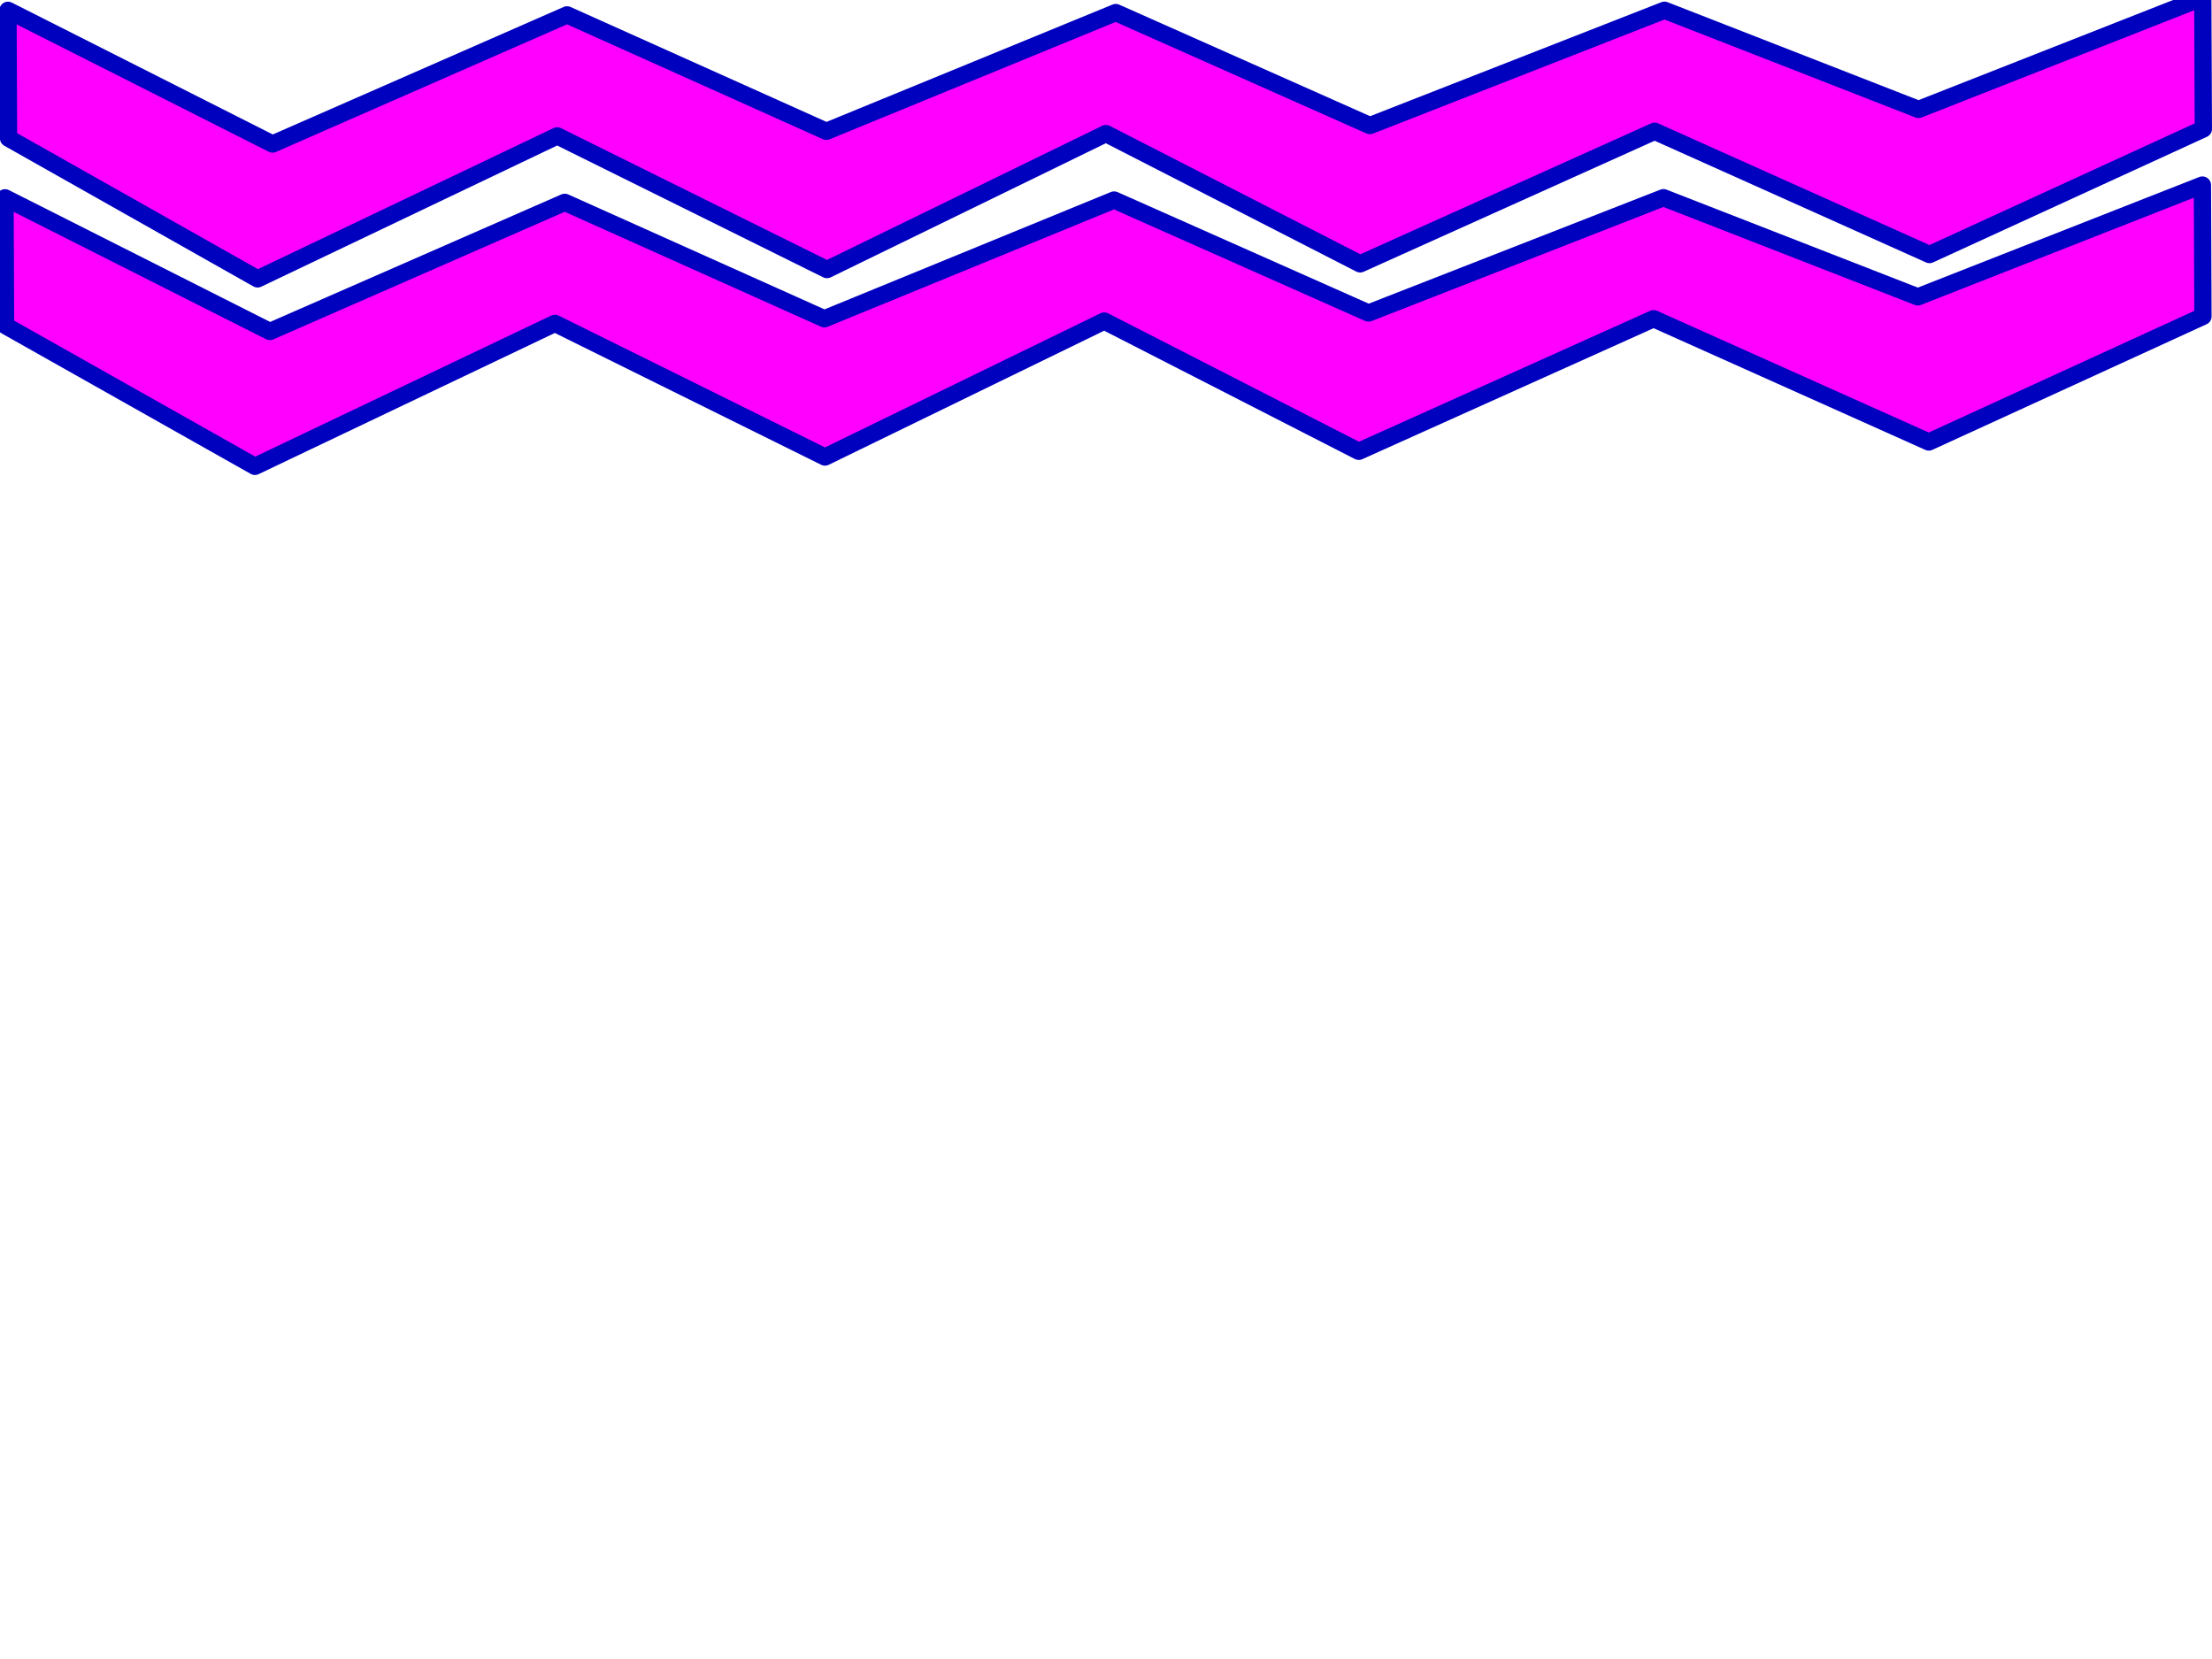
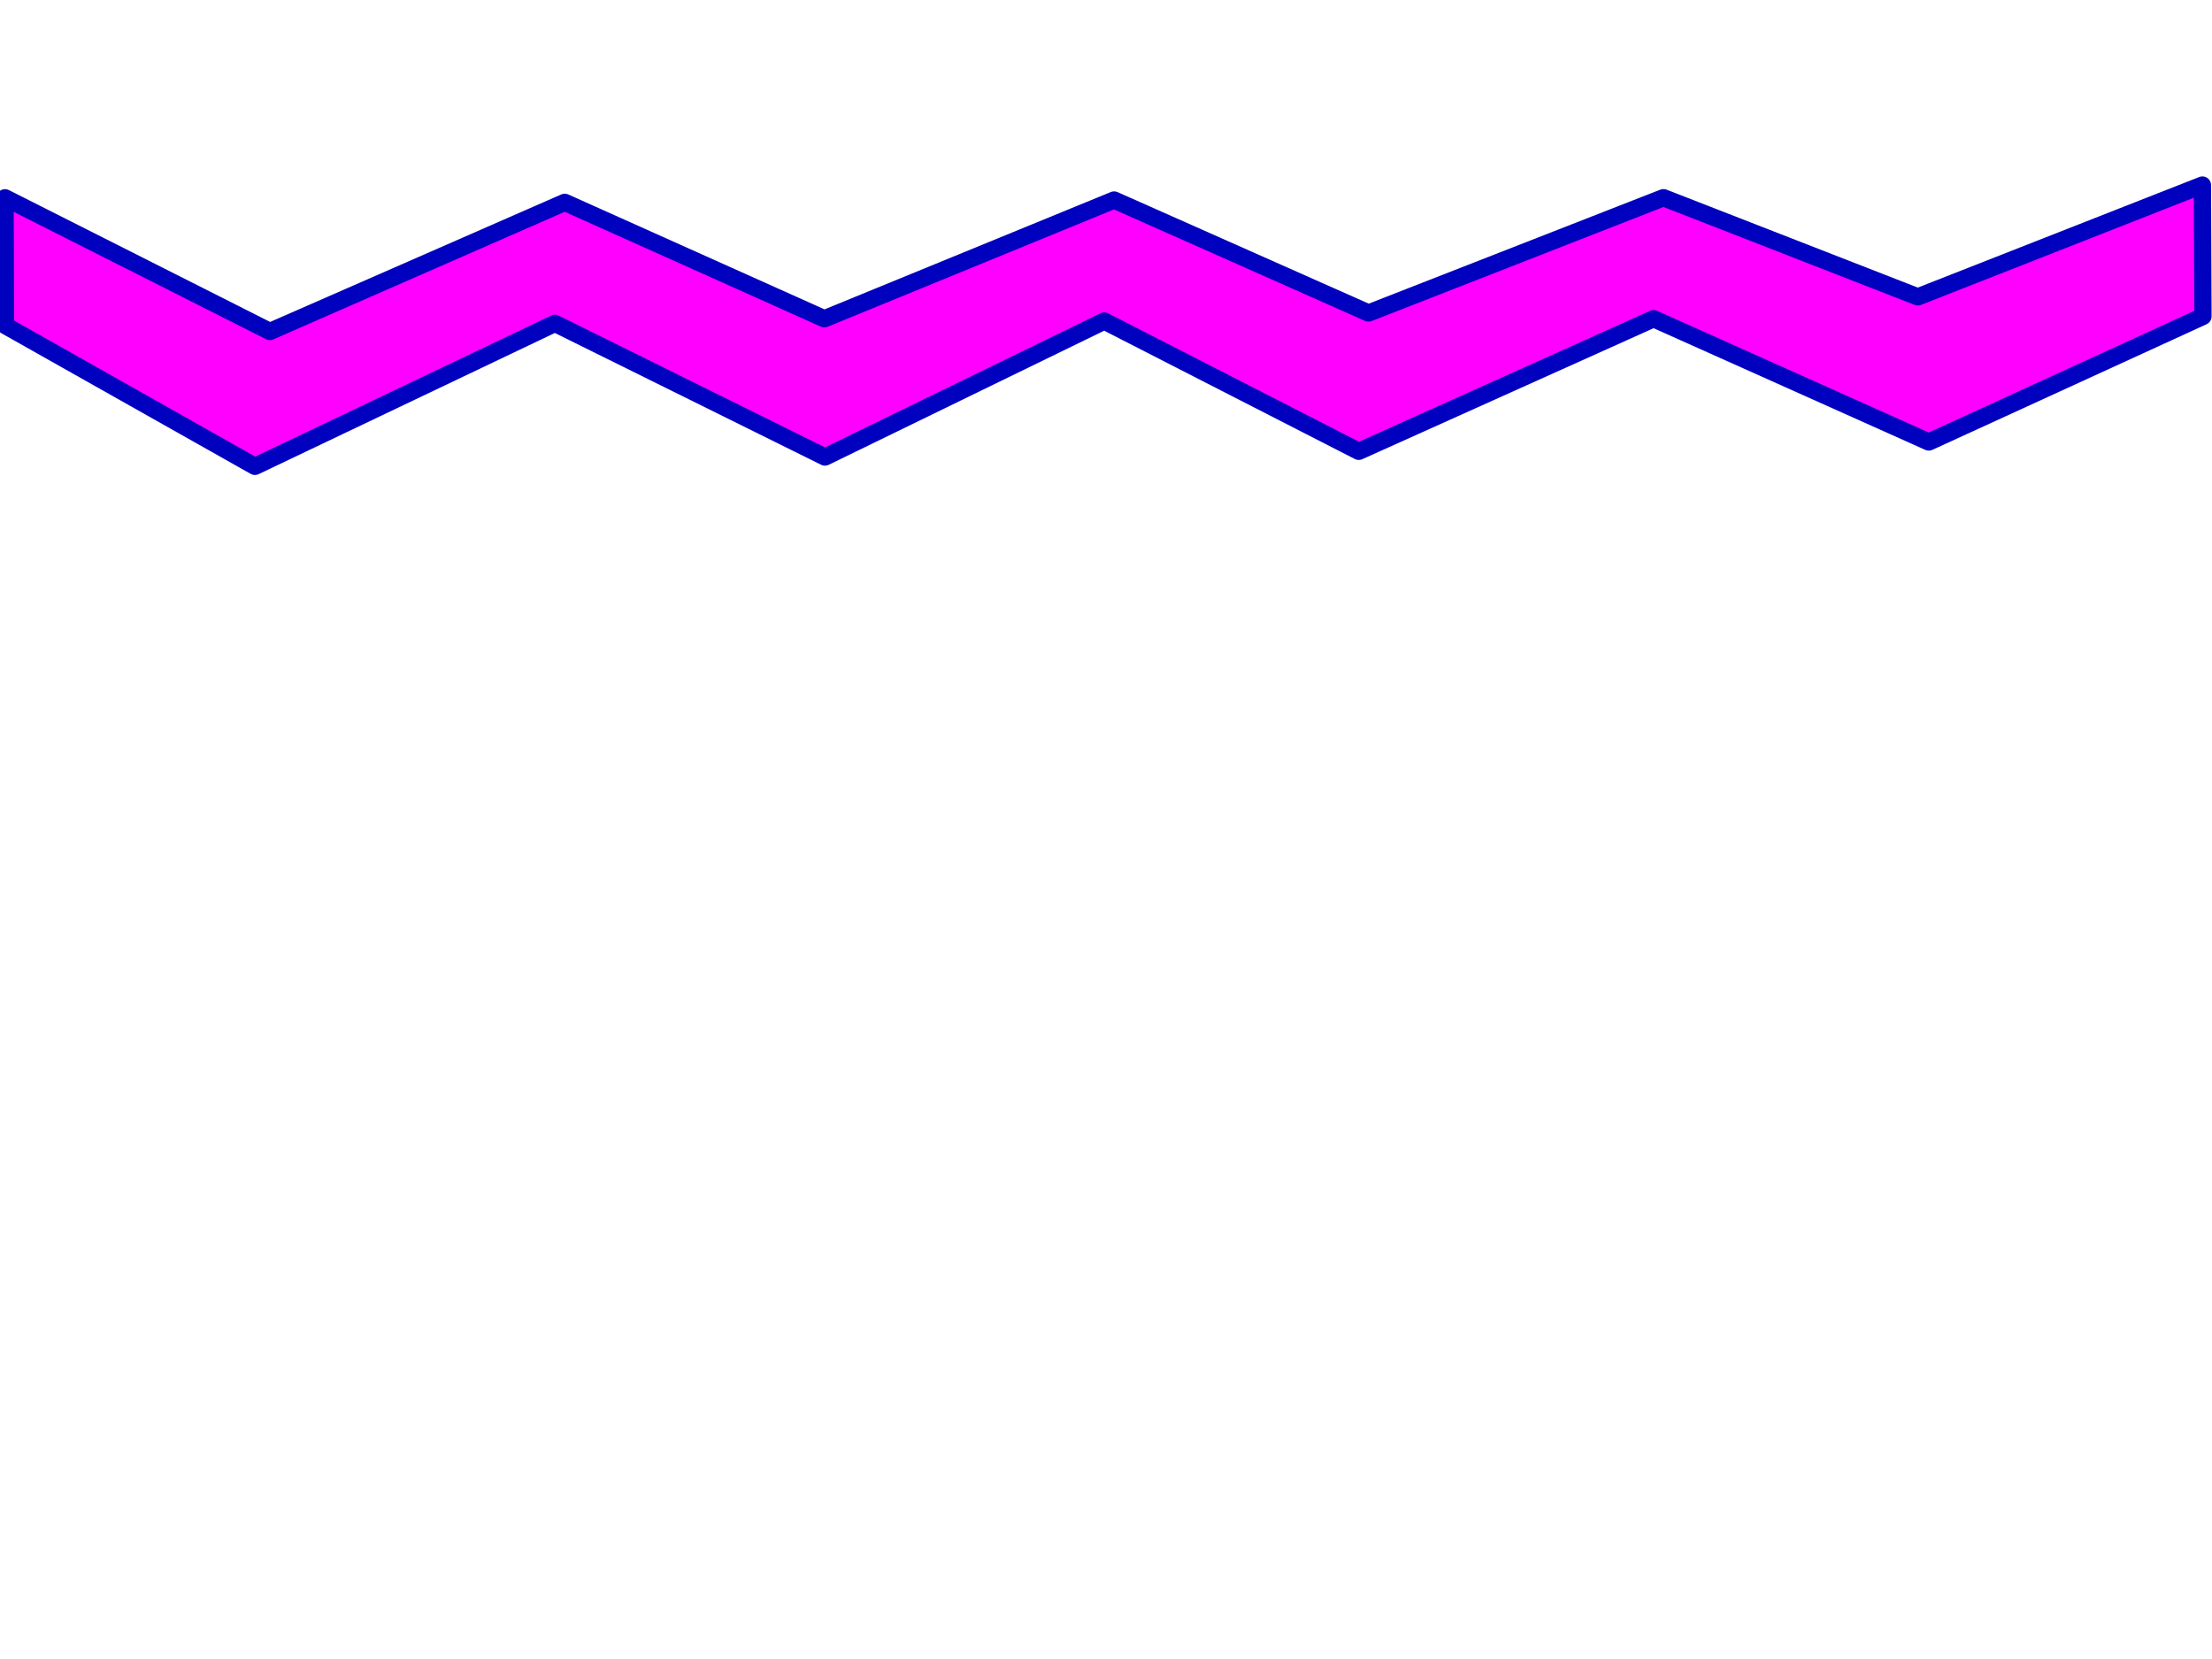
<svg xmlns="http://www.w3.org/2000/svg" width="640" height="480">
  <title>zig zag chevron</title>
  <g>
    <title>Layer 1</title>
-     <path id="svg_4" d="m280.488,-277.367l38,0l36,79.379l-36,79.379l38,85.37l-38,73.388l39,80.877l-39,77.881l41,86.868l-41,71.89l-37,0l39,-76.384l-37,-85.37l34,-74.886l-34,-83.872l33,-73.388l-33,-85.37l29,-73.388l-32,-82.374z" stroke-width="5" stroke="#0000bf" fill="#ff00ff" transform="rotate(89.758 319.988,40.149) " stroke-linejoin="round" />
    <path id="svg_8" d="m280.001,-223.502l38,0l36,79.472l-36,79.472l38,85.47l-38,73.474l39,80.972l-39,77.973l41,86.97l-41,71.975l-37,0l39,-76.473l-37,-85.47l34,-74.974l-34,-83.971l33,-73.474l-33,-85.47l29,-73.474l-32,-82.471z" stroke-width="5" stroke="#0000bf" fill="#ff00ff" transform="rotate(89.758 319.501,94.387) " stroke-linejoin="round" />
  </g>
</svg>